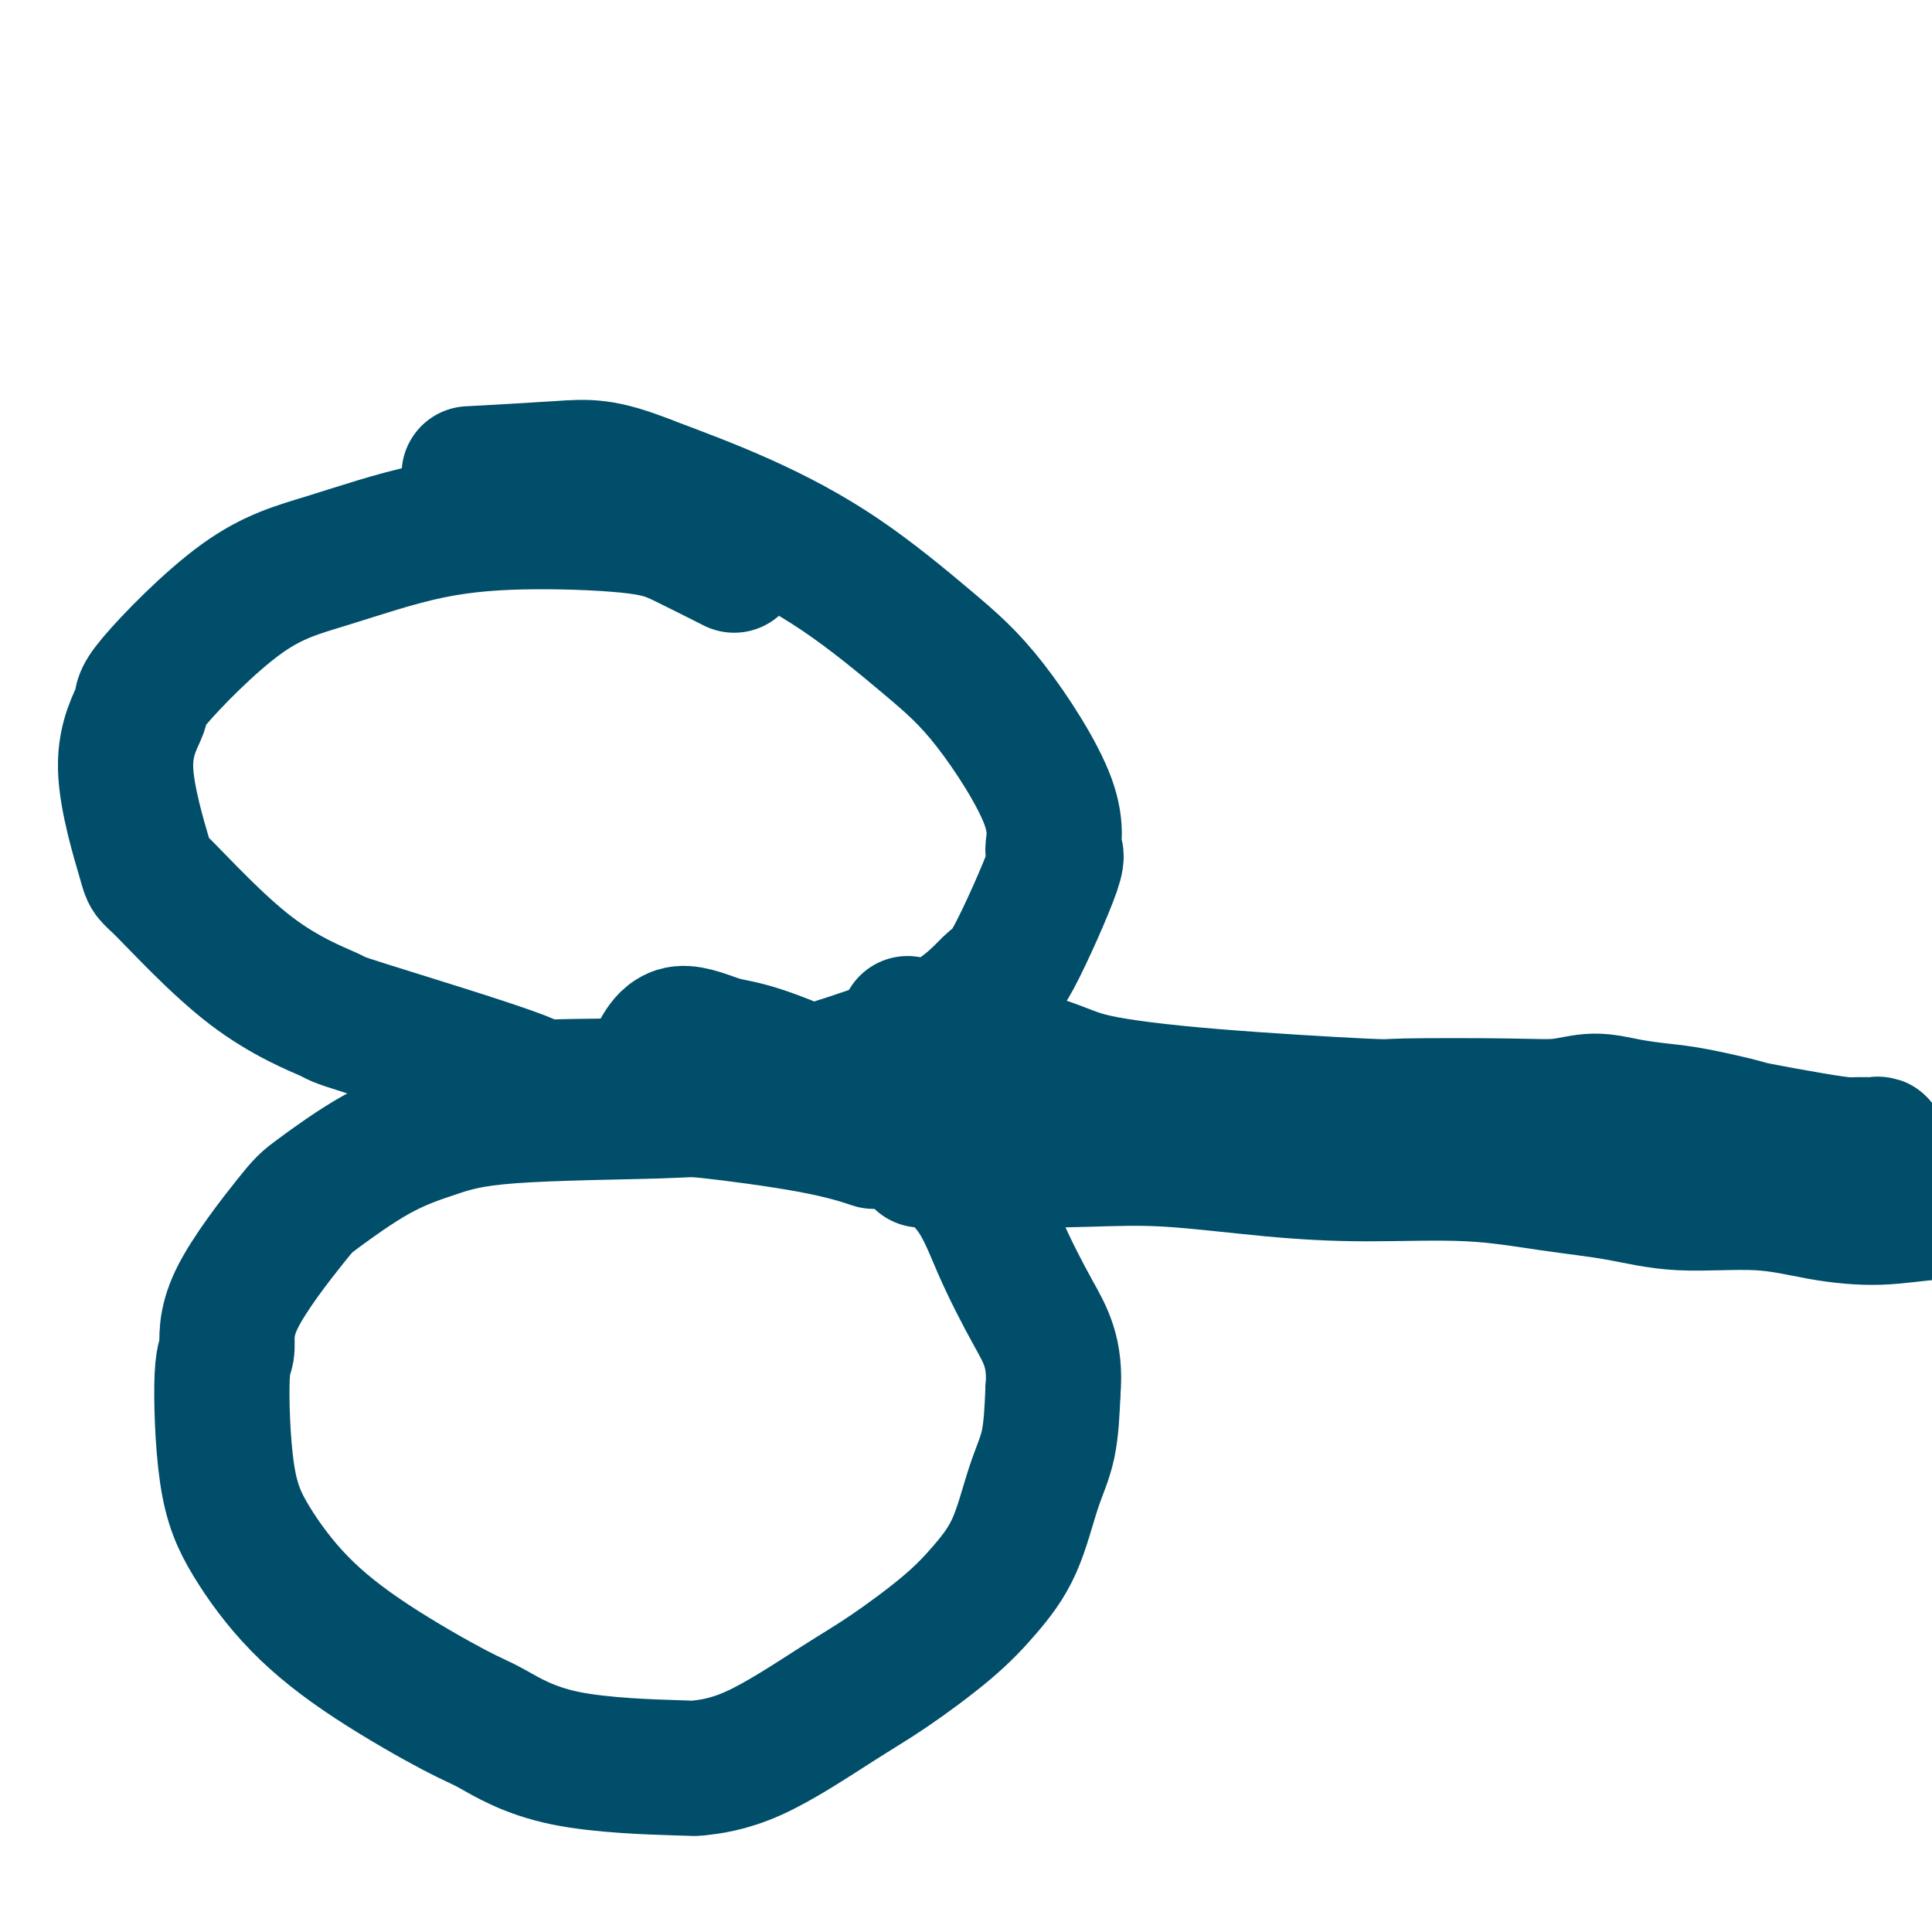
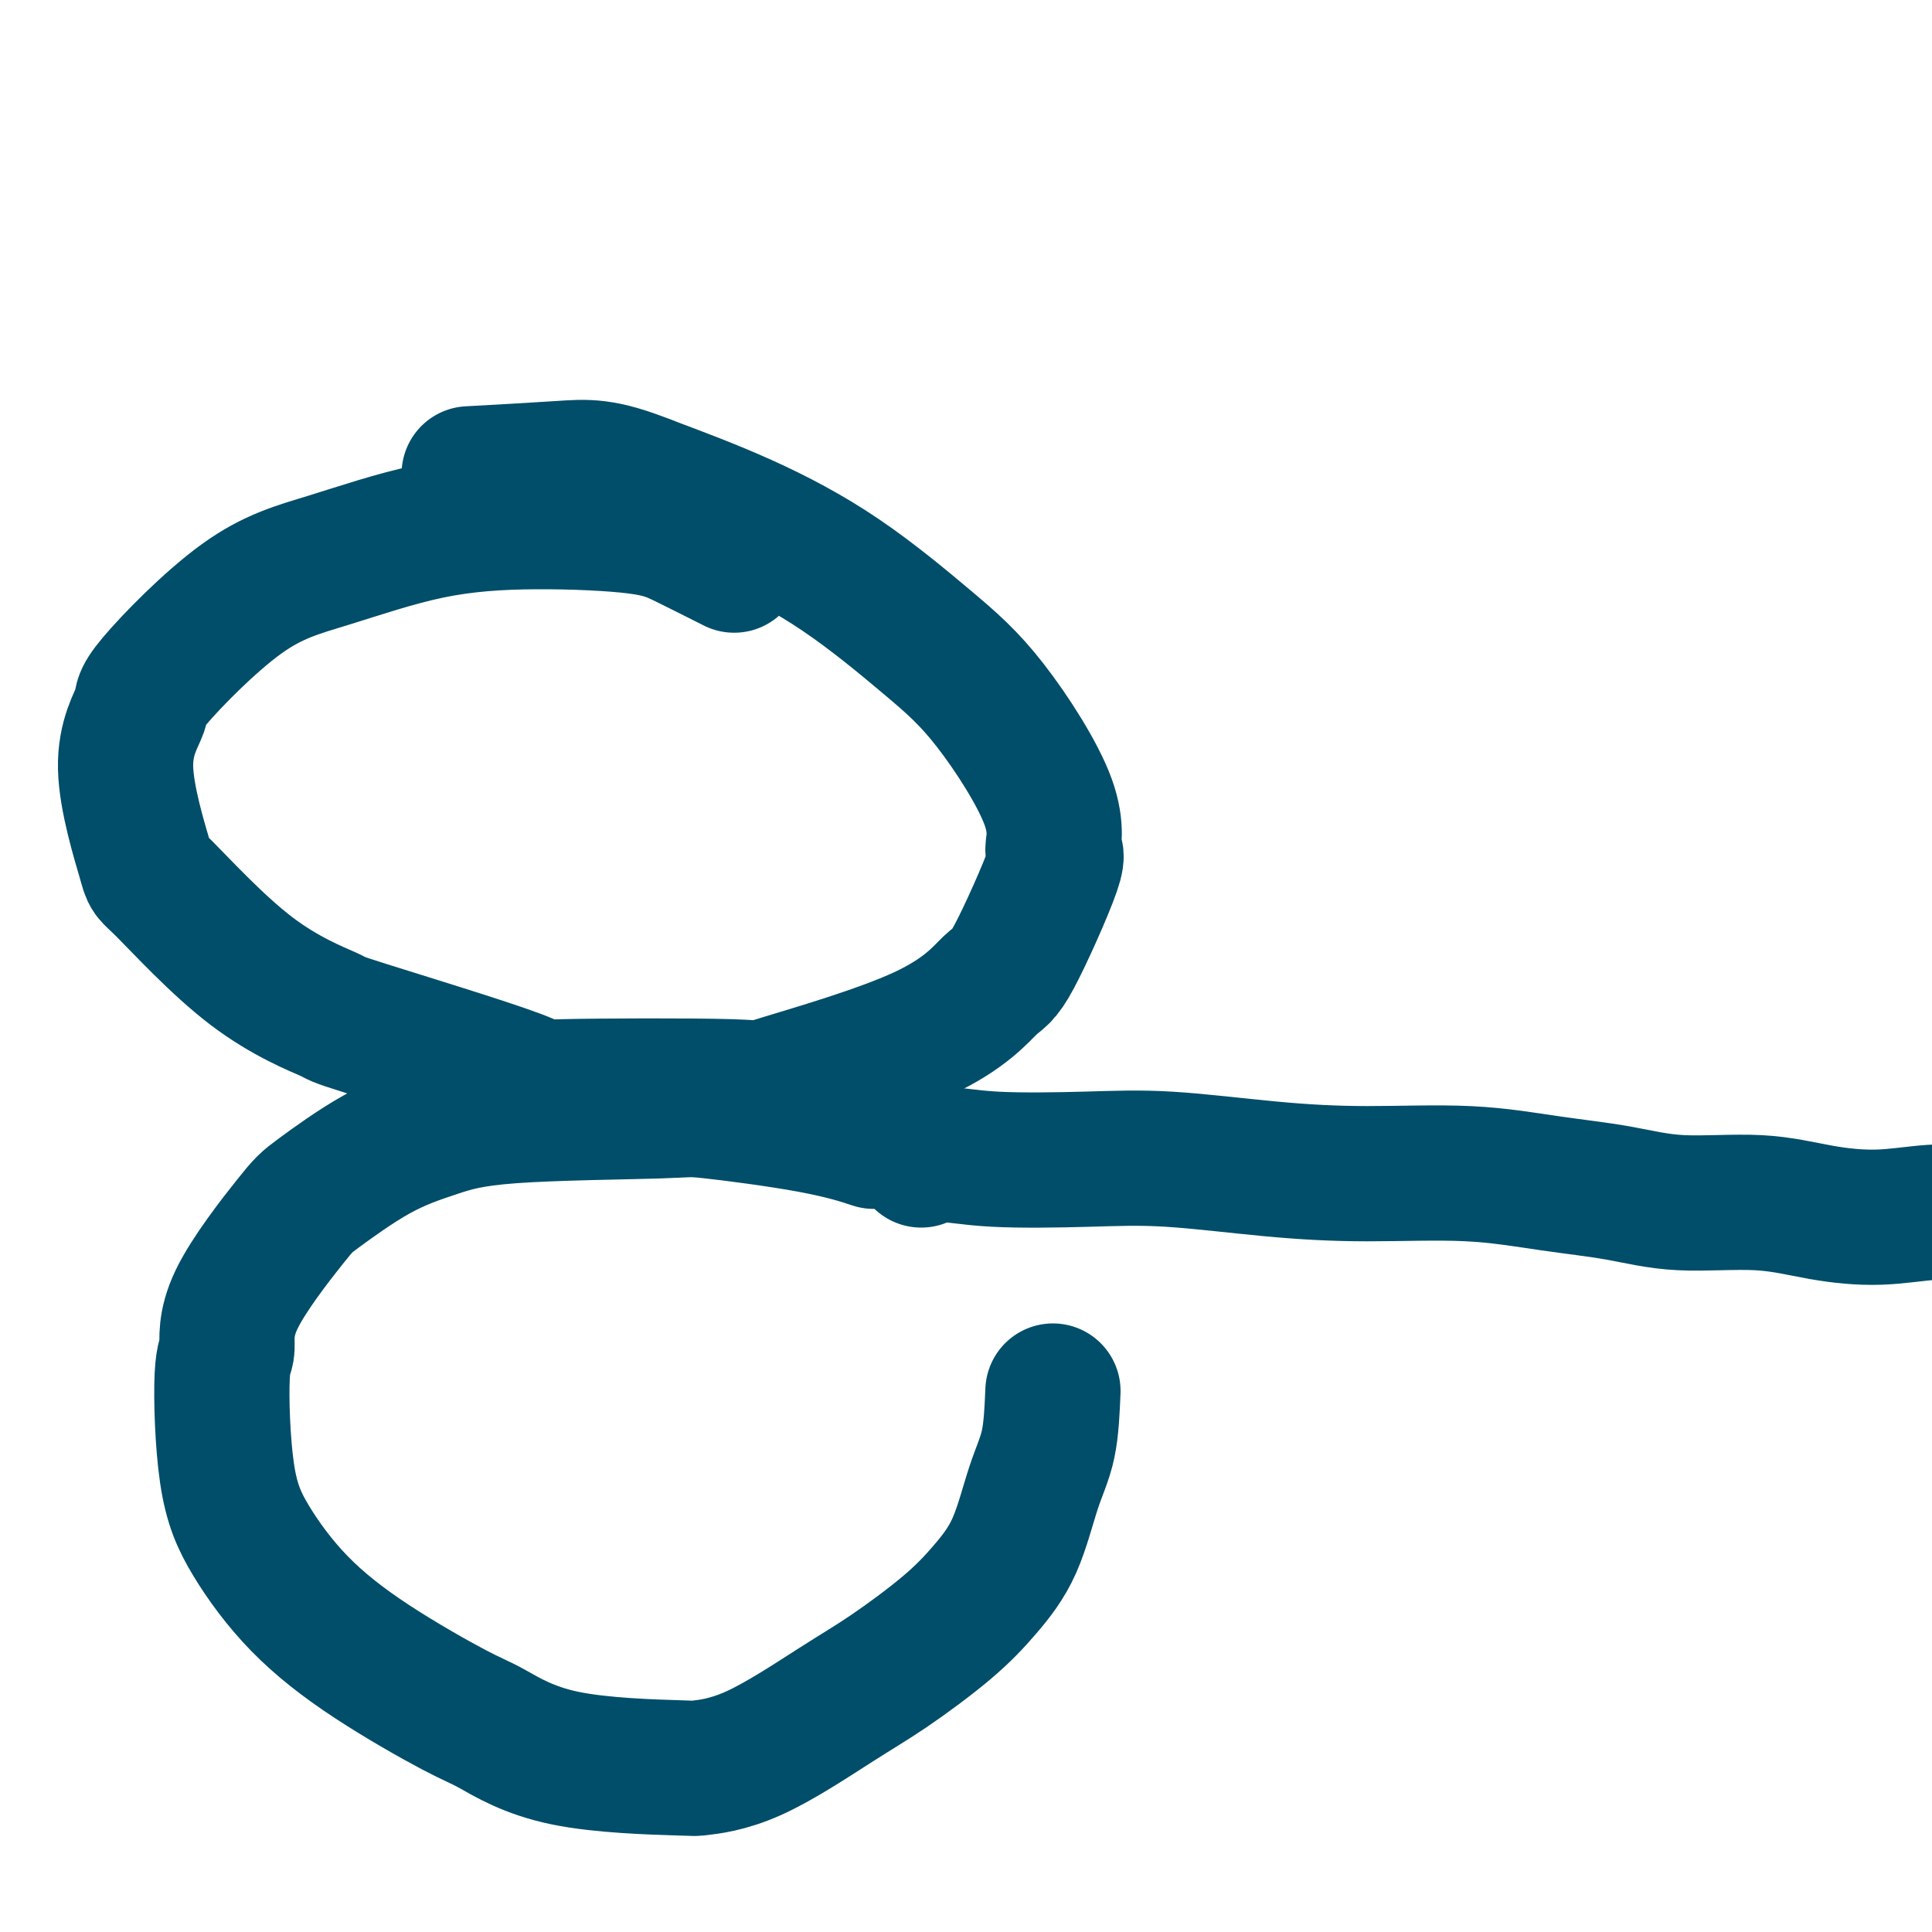
<svg xmlns="http://www.w3.org/2000/svg" viewBox="0 0 400 400" version="1.1">
  <g fill="none" stroke="#004E6A" stroke-width="28" stroke-linecap="round" stroke-linejoin="round">
    <path d="M152,117c-3.590,-1.809 -7.181,-3.618 -10,-5c-2.819,-1.382 -4.868,-2.335 -10,-3c-5.132,-0.665 -13.349,-1.040 -21,-1c-7.651,0.040 -14.736,0.494 -22,2c-7.264,1.506 -14.708,4.062 -21,6c-6.292,1.938 -11.433,3.257 -18,8c-6.567,4.743 -14.561,12.910 -18,17c-3.439,4.090 -2.324,4.104 -3,6c-0.676,1.896 -3.145,5.675 -3,12c0.145,6.325 2.902,15.195 4,19c1.098,3.805 0.536,2.544 4,6c3.464,3.456 10.955,11.630 18,17c7.045,5.370 13.644,7.935 16,9c2.356,1.065 0.470,0.629 8,3c7.530,2.371 24.478,7.550 31,10c6.522,2.450 2.619,2.173 10,2c7.381,-0.173 26.048,-0.240 34,0c7.952,0.240 5.191,0.787 11,-1c5.809,-1.787 20.188,-5.909 29,-10c8.812,-4.091 12.055,-8.150 14,-10c1.945,-1.850 2.590,-1.492 5,-6c2.410,-4.508 6.583,-13.881 8,-18c1.417,-4.119 0.076,-2.982 0,-4c-0.076,-1.018 1.112,-4.191 -1,-10c-2.112,-5.809 -7.525,-14.253 -12,-20c-4.475,-5.747 -8.014,-8.798 -13,-13c-4.986,-4.202 -11.419,-9.554 -18,-14c-6.581,-4.446 -13.309,-7.984 -20,-11c-6.691,-3.016 -13.346,-5.508 -20,-8" />
    <path d="M134,100c-9.250,-3.679 -12.375,-3.375 -18,-3c-5.625,0.375 -13.750,0.821 -17,1c-3.250,0.179 -1.625,0.089 0,0" />
    <path d="M180,236c0.754,0.250 1.508,0.499 0,0c-1.508,-0.499 -5.276,-1.747 -12,-3c-6.724,-1.253 -16.402,-2.510 -21,-3c-4.598,-0.490 -4.114,-0.212 -11,0c-6.886,0.212 -21.142,0.360 -30,1c-8.858,0.640 -12.318,1.774 -16,3c-3.682,1.226 -7.584,2.546 -12,5c-4.416,2.454 -9.345,6.043 -12,8c-2.655,1.957 -3.036,2.284 -6,6c-2.964,3.716 -8.509,10.823 -11,16c-2.491,5.177 -1.926,8.424 -2,10c-0.074,1.576 -0.785,1.480 -1,6c-0.215,4.520 0.067,13.655 1,20c0.933,6.345 2.519,9.898 5,14c2.481,4.102 5.858,8.752 10,13c4.142,4.248 9.049,8.094 15,12c5.951,3.906 12.946,7.870 17,10c4.054,2.130 5.165,2.424 8,4c2.835,1.576 7.393,4.432 15,6c7.607,1.568 18.265,1.848 23,2c4.735,0.152 3.549,0.174 5,0c1.451,-0.174 5.541,-0.546 11,-3c5.459,-2.454 12.287,-6.989 17,-10c4.713,-3.011 7.310,-4.498 11,-7c3.690,-2.502 8.474,-6.019 12,-9c3.526,-2.981 5.796,-5.426 8,-8c2.204,-2.574 4.343,-5.278 6,-9c1.657,-3.722 2.831,-8.464 4,-12c1.169,-3.536 2.334,-5.868 3,-9c0.666,-3.132 0.833,-7.066 1,-11" />
-     <path d="M218,288c0.687,-7.902 -1.594,-11.657 -4,-16c-2.406,-4.343 -4.936,-9.272 -7,-14c-2.064,-4.728 -3.661,-9.254 -7,-13c-3.339,-3.746 -8.420,-6.713 -13,-10c-4.580,-3.287 -8.660,-6.894 -14,-10c-5.340,-3.106 -11.938,-5.712 -16,-7c-4.062,-1.288 -5.586,-1.260 -8,-2c-2.414,-0.740 -5.719,-2.250 -8,-2c-2.281,0.250 -3.537,2.260 -4,3c-0.463,0.740 -0.132,0.212 0,0c0.132,-0.212 0.066,-0.106 0,0" />
-     <path d="M188,212c0.028,0.019 0.056,0.038 0,0c-0.056,-0.038 -0.197,-0.134 0,0c0.197,0.134 0.731,0.499 6,2c5.269,1.501 15.271,4.140 21,6c5.729,1.860 7.184,2.943 12,4c4.816,1.057 12.992,2.088 24,3c11.008,0.912 24.847,1.704 31,2c6.153,0.296 4.618,0.096 9,0c4.382,-0.096 14.681,-0.089 21,0c6.319,0.089 8.660,0.260 11,0c2.340,-0.260 4.680,-0.953 7,-1c2.320,-0.047 4.620,0.550 7,1c2.380,0.450 4.841,0.754 7,1c2.159,0.246 4.017,0.434 7,1c2.983,0.566 7.091,1.511 9,2c1.909,0.489 1.618,0.524 4,1c2.382,0.476 7.437,1.395 11,2c3.563,0.605 5.634,0.898 7,1c1.366,0.102 2.026,0.013 3,0c0.974,-0.013 2.261,0.049 3,0c0.739,-0.049 0.930,-0.209 1,0c0.070,0.209 0.019,0.787 0,1c-0.019,0.213 -0.005,0.061 0,0c0.005,-0.061 0.003,-0.030 0,0" />
    <path d="M191,240c-0.247,0.143 -0.493,0.285 0,0c0.493,-0.285 1.726,-0.998 4,-1c2.274,-0.002 5.591,0.708 11,1c5.409,0.292 12.911,0.168 19,0c6.089,-0.168 10.765,-0.379 17,0c6.235,0.379 14.028,1.347 21,2c6.972,0.653 13.122,0.992 20,1c6.878,0.008 14.484,-0.315 21,0c6.516,0.315 11.942,1.268 17,2c5.058,0.732 9.748,1.245 14,2c4.252,0.755 8.065,1.754 13,2c4.935,0.246 10.990,-0.259 16,0c5.010,0.259 8.974,1.284 13,2c4.026,0.716 8.114,1.124 12,1c3.886,-0.124 7.571,-0.779 11,-1c3.429,-0.221 6.601,-0.006 10,0c3.399,0.006 7.026,-0.195 10,0c2.974,0.195 5.297,0.787 8,1c2.703,0.213 5.786,0.047 8,0c2.214,-0.047 3.560,0.027 5,0c1.440,-0.027 2.974,-0.154 4,0c1.026,0.154 1.546,0.588 2,1c0.454,0.412 0.843,0.801 1,1c0.157,0.199 0.081,0.207 -1,1c-1.081,0.793 -3.166,2.369 -4,3c-0.834,0.631 -0.417,0.315 0,0" />
  </g>
</svg>